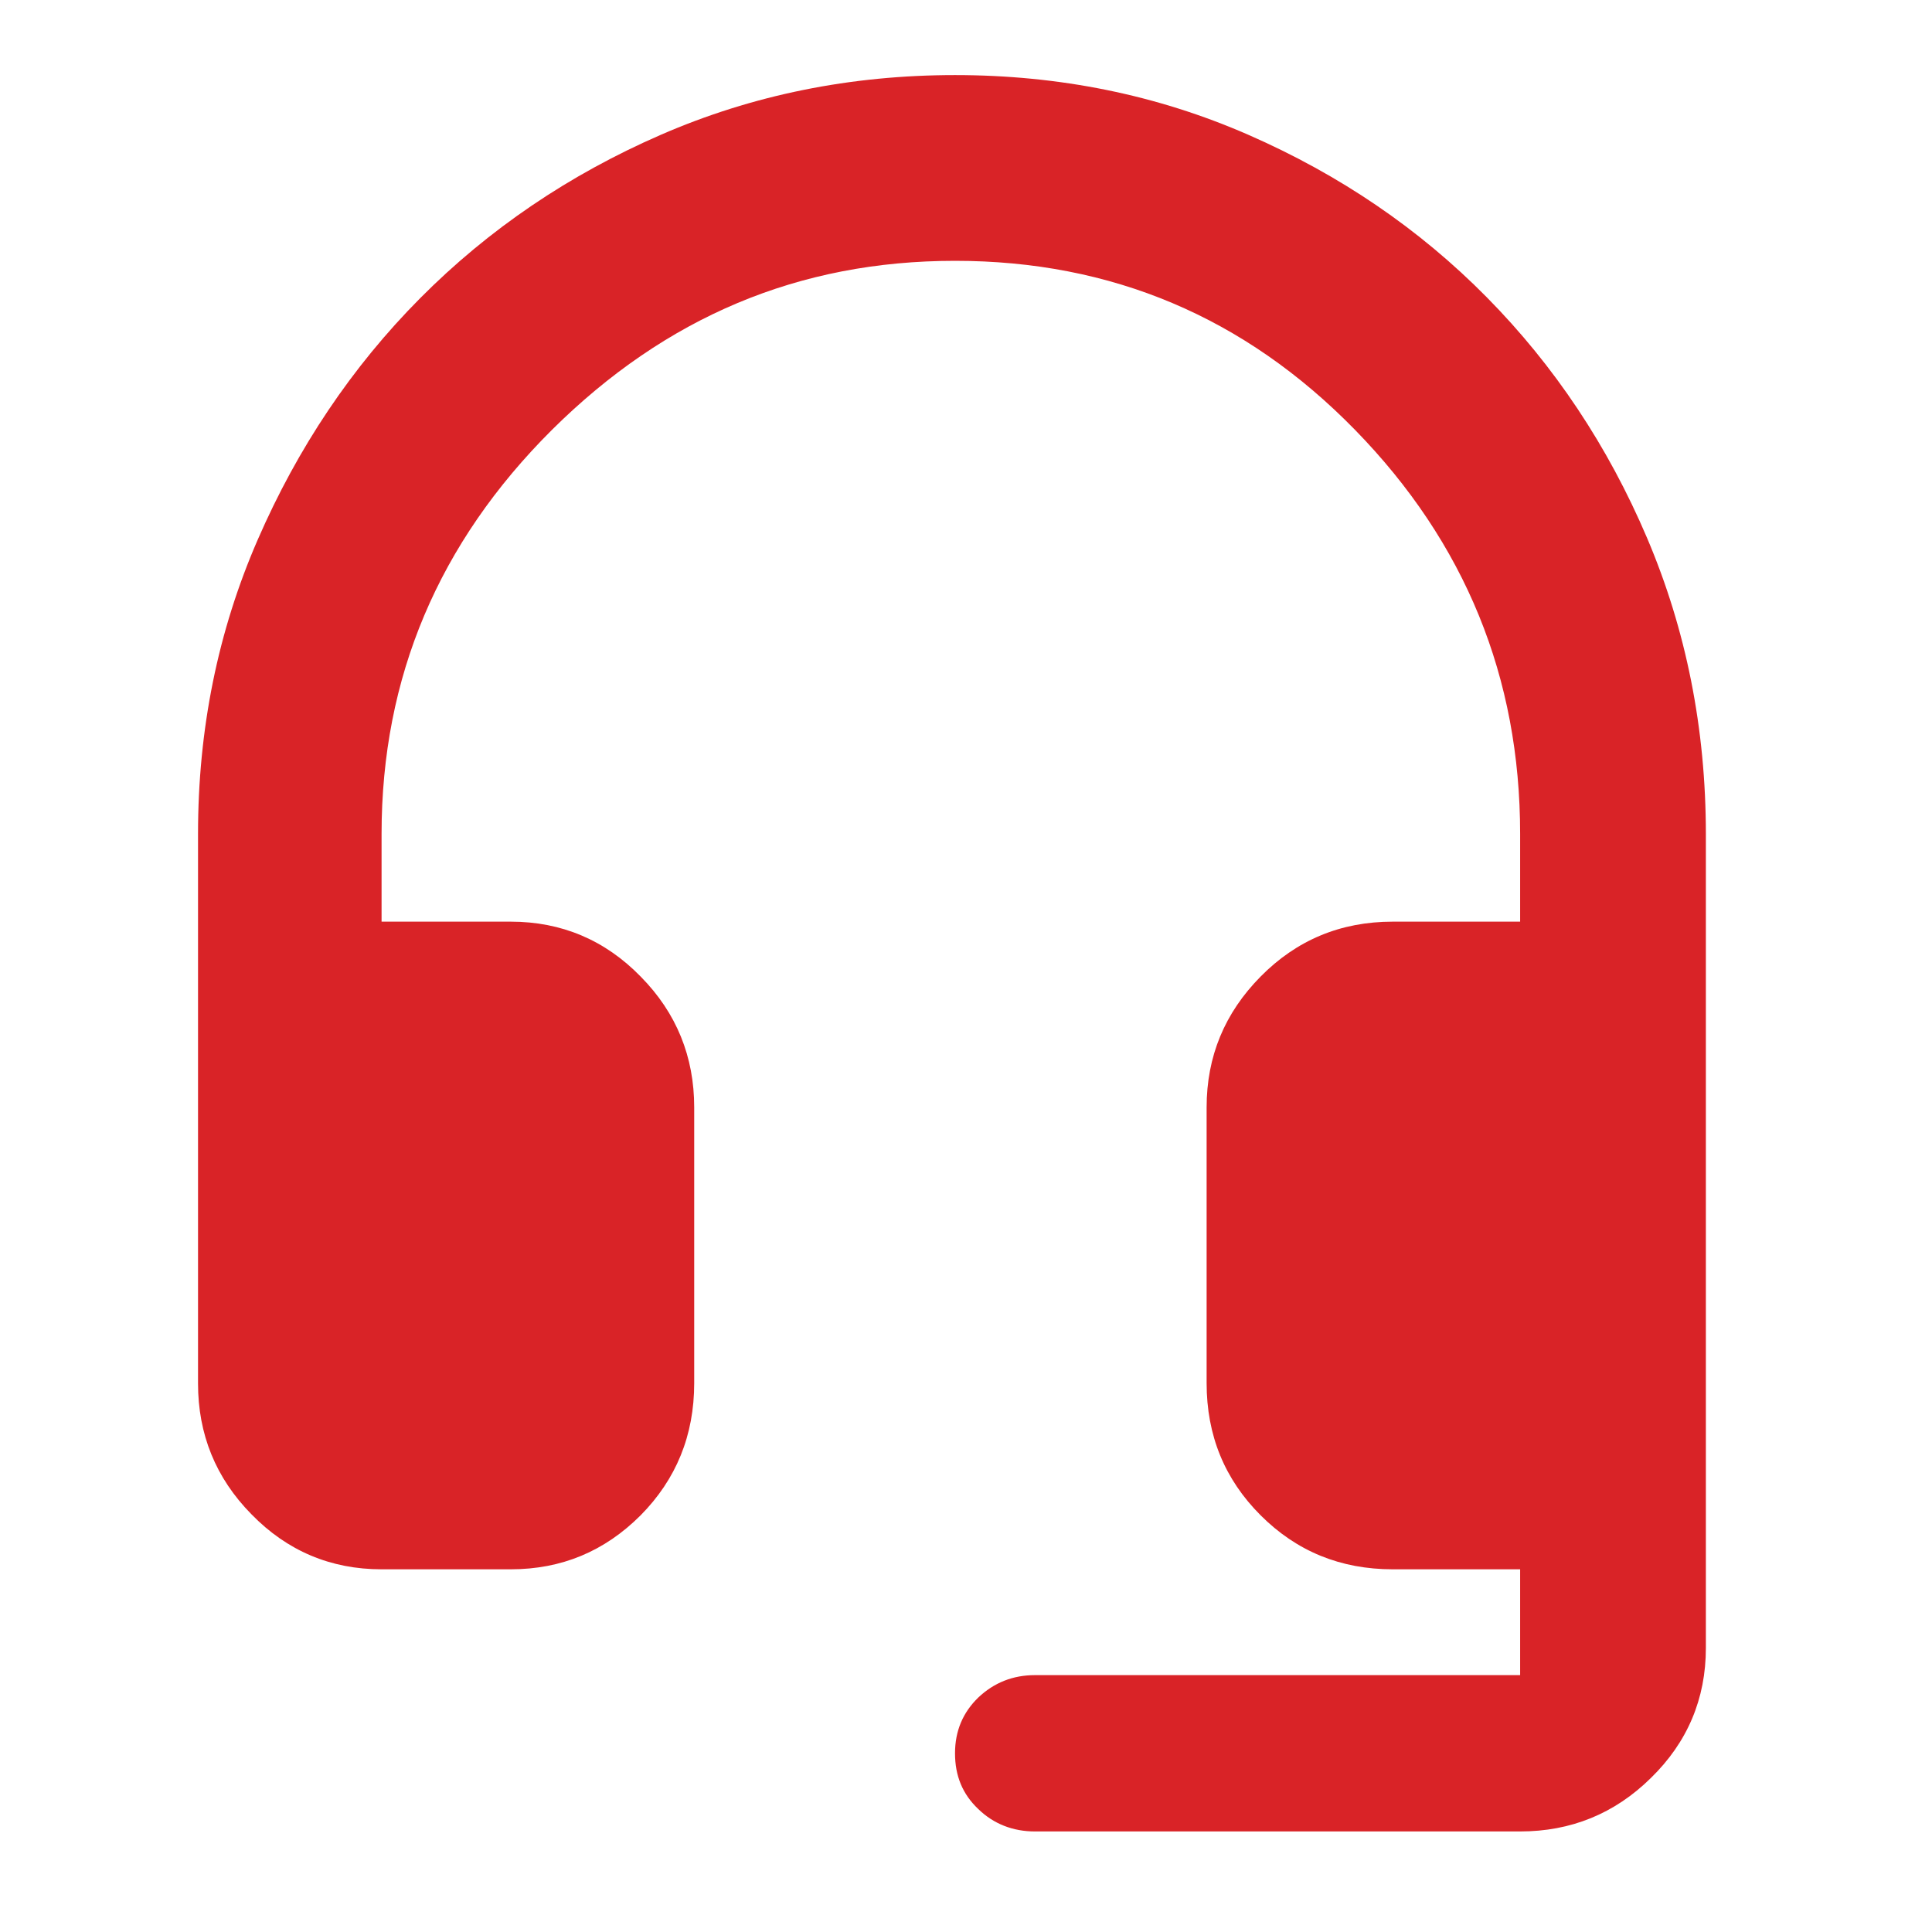
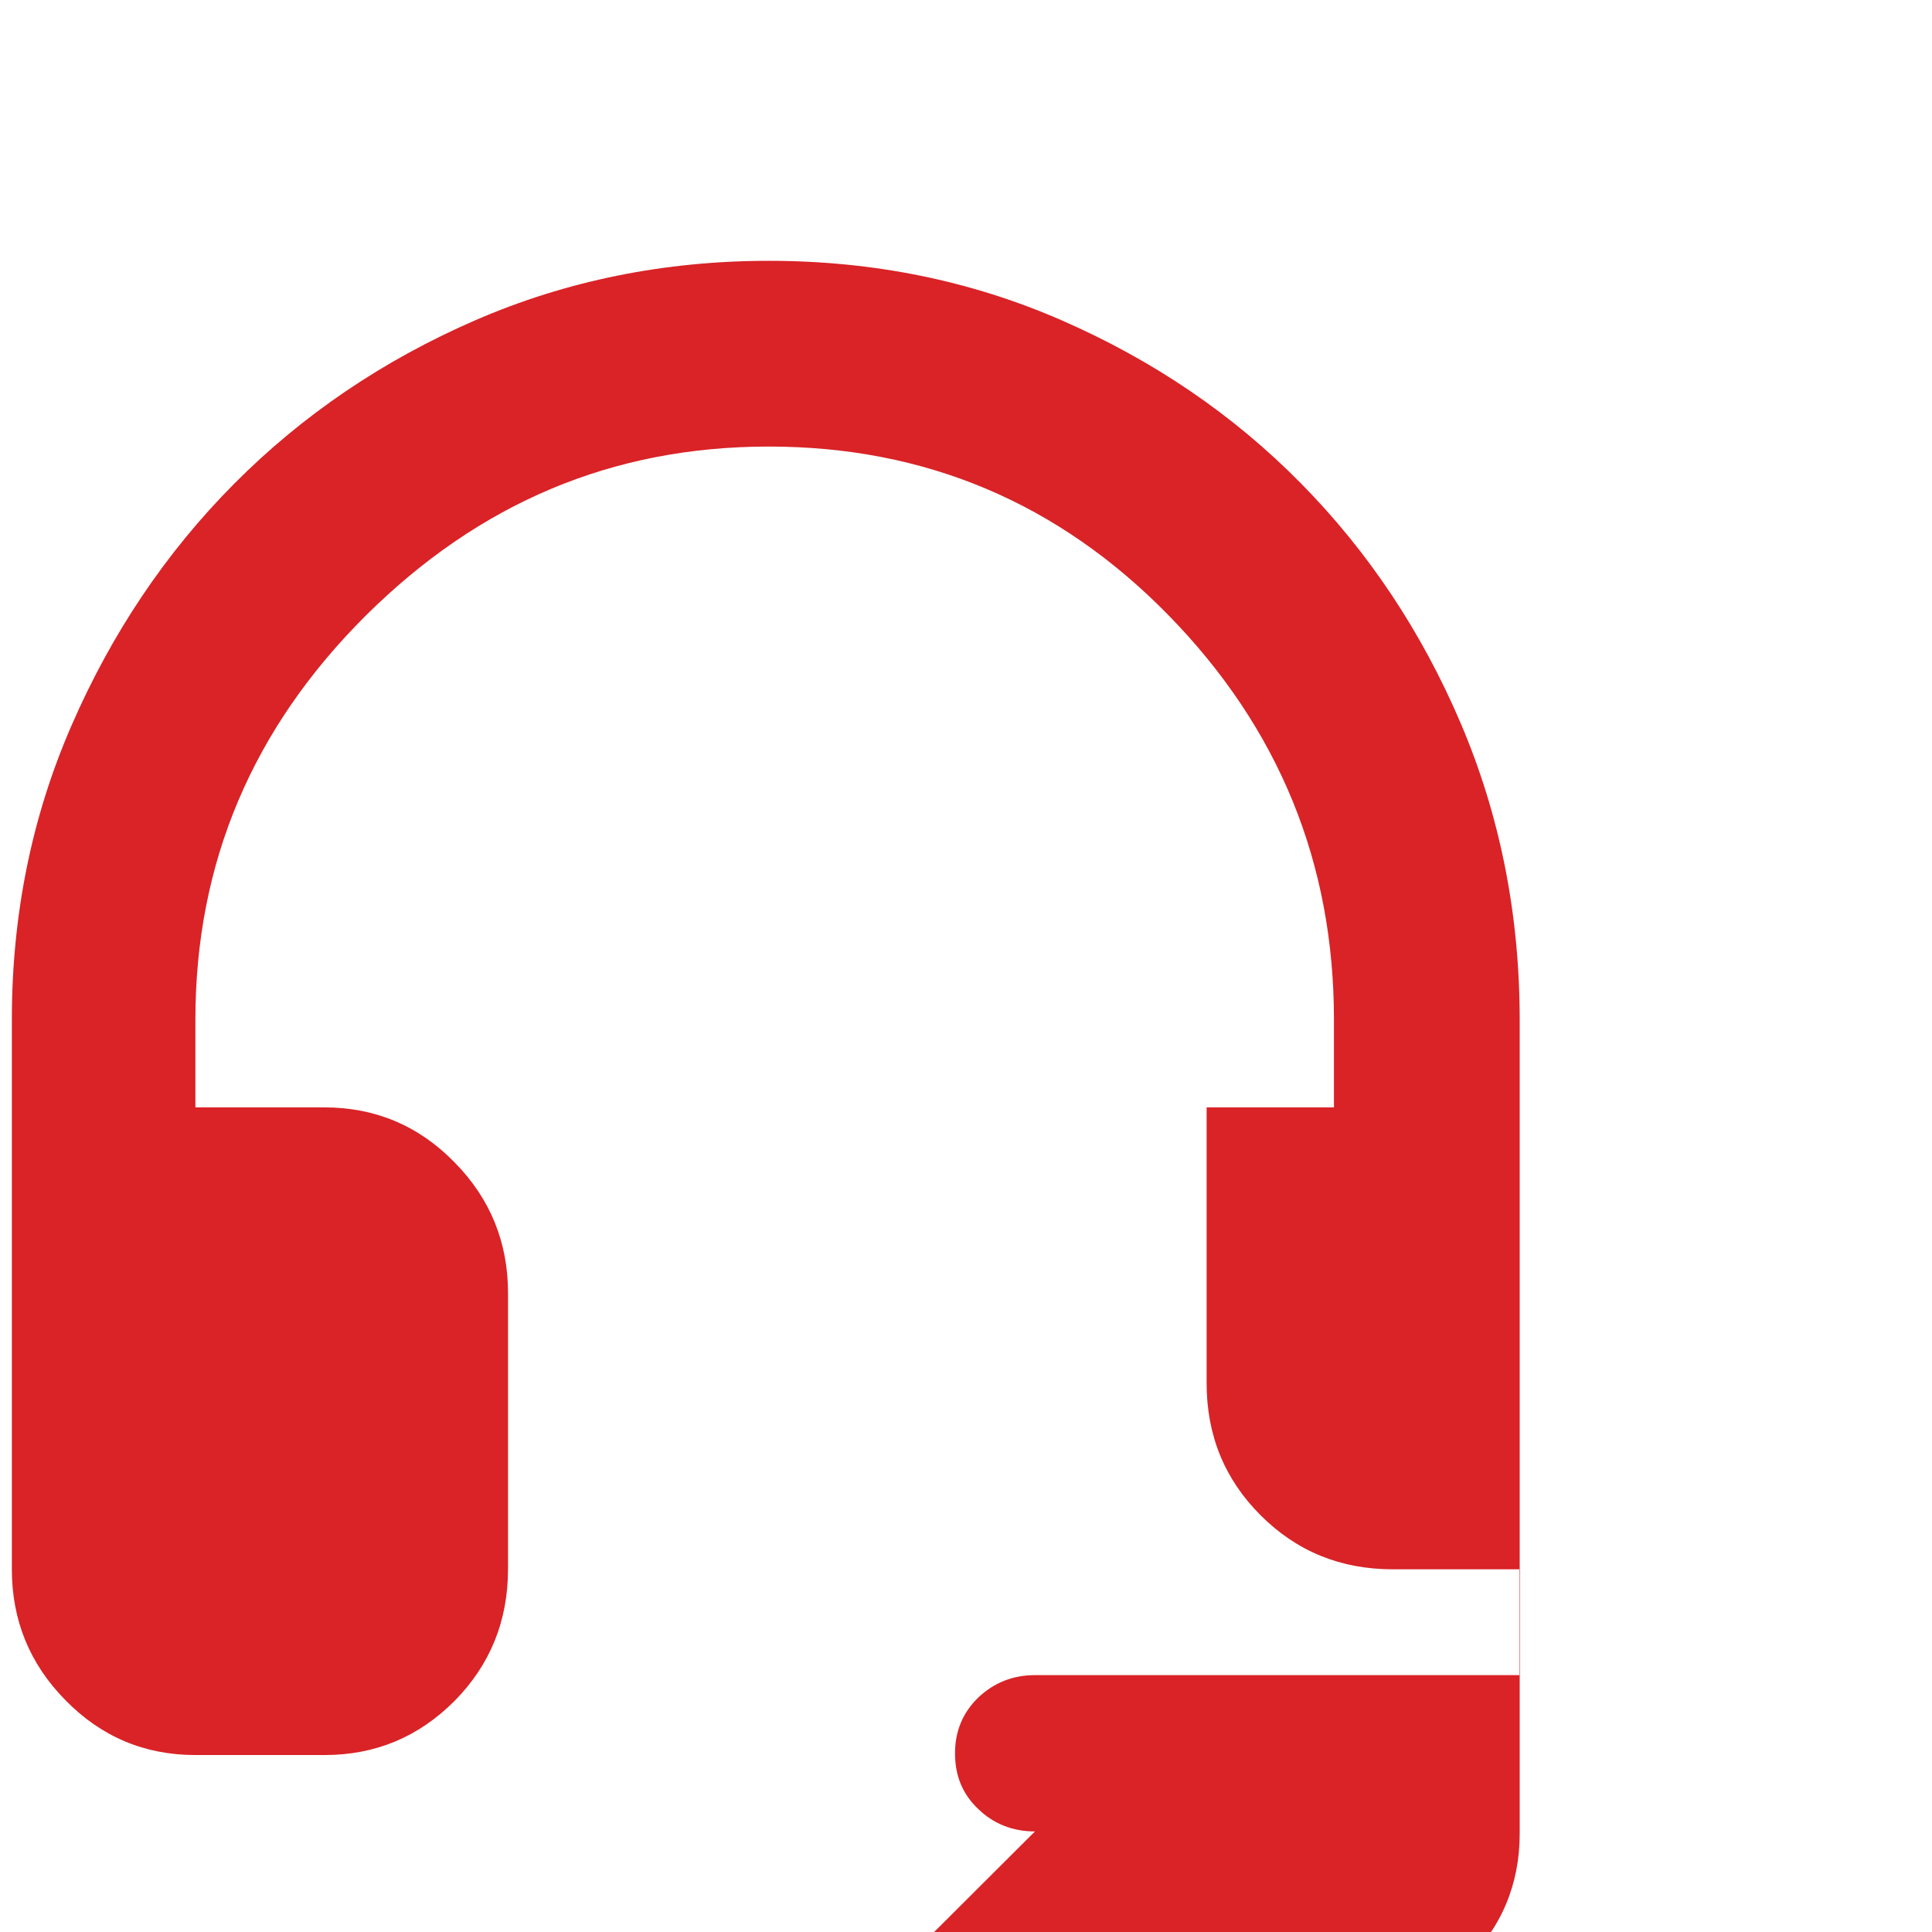
<svg xmlns="http://www.w3.org/2000/svg" id="a" data-name="Layer_1" width="44" height="44" viewBox="0 0 44 44">
-   <rect width="44" height="44" fill="none" />
-   <path d="M23.57,41.71c-.5,0-.94-.17-1.29-.51-.36-.34-.53-.76-.53-1.27s.18-.93.53-1.27c.36-.34.79-.51,1.29-.51h11.05v-2.41h-2.9c-1.19,0-2.19-.41-3.01-1.23-.82-.82-1.23-1.82-1.23-3.01v-6.28c0-1.16.41-2.15,1.23-2.98.82-.83,1.82-1.25,3.01-1.25h2.9v-2c0-3.56-1.25-6.63-3.76-9.2-2.51-2.57-5.55-3.85-9.11-3.85s-6.59,1.28-9.18,3.85c-2.58,2.57-3.88,5.63-3.88,9.2v2h2.94c1.16,0,2.15.42,2.96,1.25.82.83,1.22,1.83,1.22,2.98v6.28c0,1.19-.41,2.19-1.22,3.01-.82.82-1.8,1.23-2.96,1.23h-2.94c-1.16,0-2.15-.42-2.96-1.25-.82-.83-1.22-1.83-1.22-2.98v-12.52c0-2.38.45-4.61,1.36-6.7.91-2.09,2.14-3.93,3.7-5.5,1.56-1.57,3.39-2.81,5.48-3.72,2.09-.91,4.33-1.36,6.7-1.36s4.6.45,6.68,1.36c2.08.91,3.89,2.14,5.43,3.7,1.54,1.56,2.76,3.39,3.65,5.48.89,2.09,1.34,4.34,1.34,6.75v18.53c0,1.16-.42,2.15-1.25,2.96-.83.82-1.83,1.22-2.98,1.22h-11.05Z" fill="#d92327" />
+   <path d="M23.57,41.71c-.5,0-.94-.17-1.29-.51-.36-.34-.53-.76-.53-1.27s.18-.93.53-1.27c.36-.34.79-.51,1.29-.51h11.05v-2.41h-2.9c-1.19,0-2.19-.41-3.01-1.23-.82-.82-1.23-1.82-1.23-3.01v-6.28h2.9v-2c0-3.56-1.25-6.63-3.76-9.2-2.51-2.57-5.55-3.85-9.11-3.85s-6.59,1.28-9.18,3.85c-2.58,2.57-3.88,5.63-3.88,9.2v2h2.94c1.16,0,2.15.42,2.96,1.25.82.83,1.22,1.83,1.22,2.98v6.28c0,1.19-.41,2.19-1.22,3.01-.82.82-1.8,1.23-2.96,1.23h-2.94c-1.16,0-2.15-.42-2.96-1.25-.82-.83-1.22-1.83-1.22-2.98v-12.52c0-2.38.45-4.61,1.36-6.7.91-2.09,2.14-3.93,3.7-5.5,1.56-1.57,3.39-2.81,5.48-3.72,2.09-.91,4.33-1.36,6.7-1.36s4.6.45,6.68,1.36c2.08.91,3.89,2.14,5.43,3.7,1.54,1.56,2.76,3.39,3.65,5.48.89,2.09,1.34,4.34,1.34,6.75v18.53c0,1.16-.42,2.15-1.25,2.96-.83.82-1.83,1.22-2.98,1.22h-11.05Z" fill="#d92327" />
</svg>